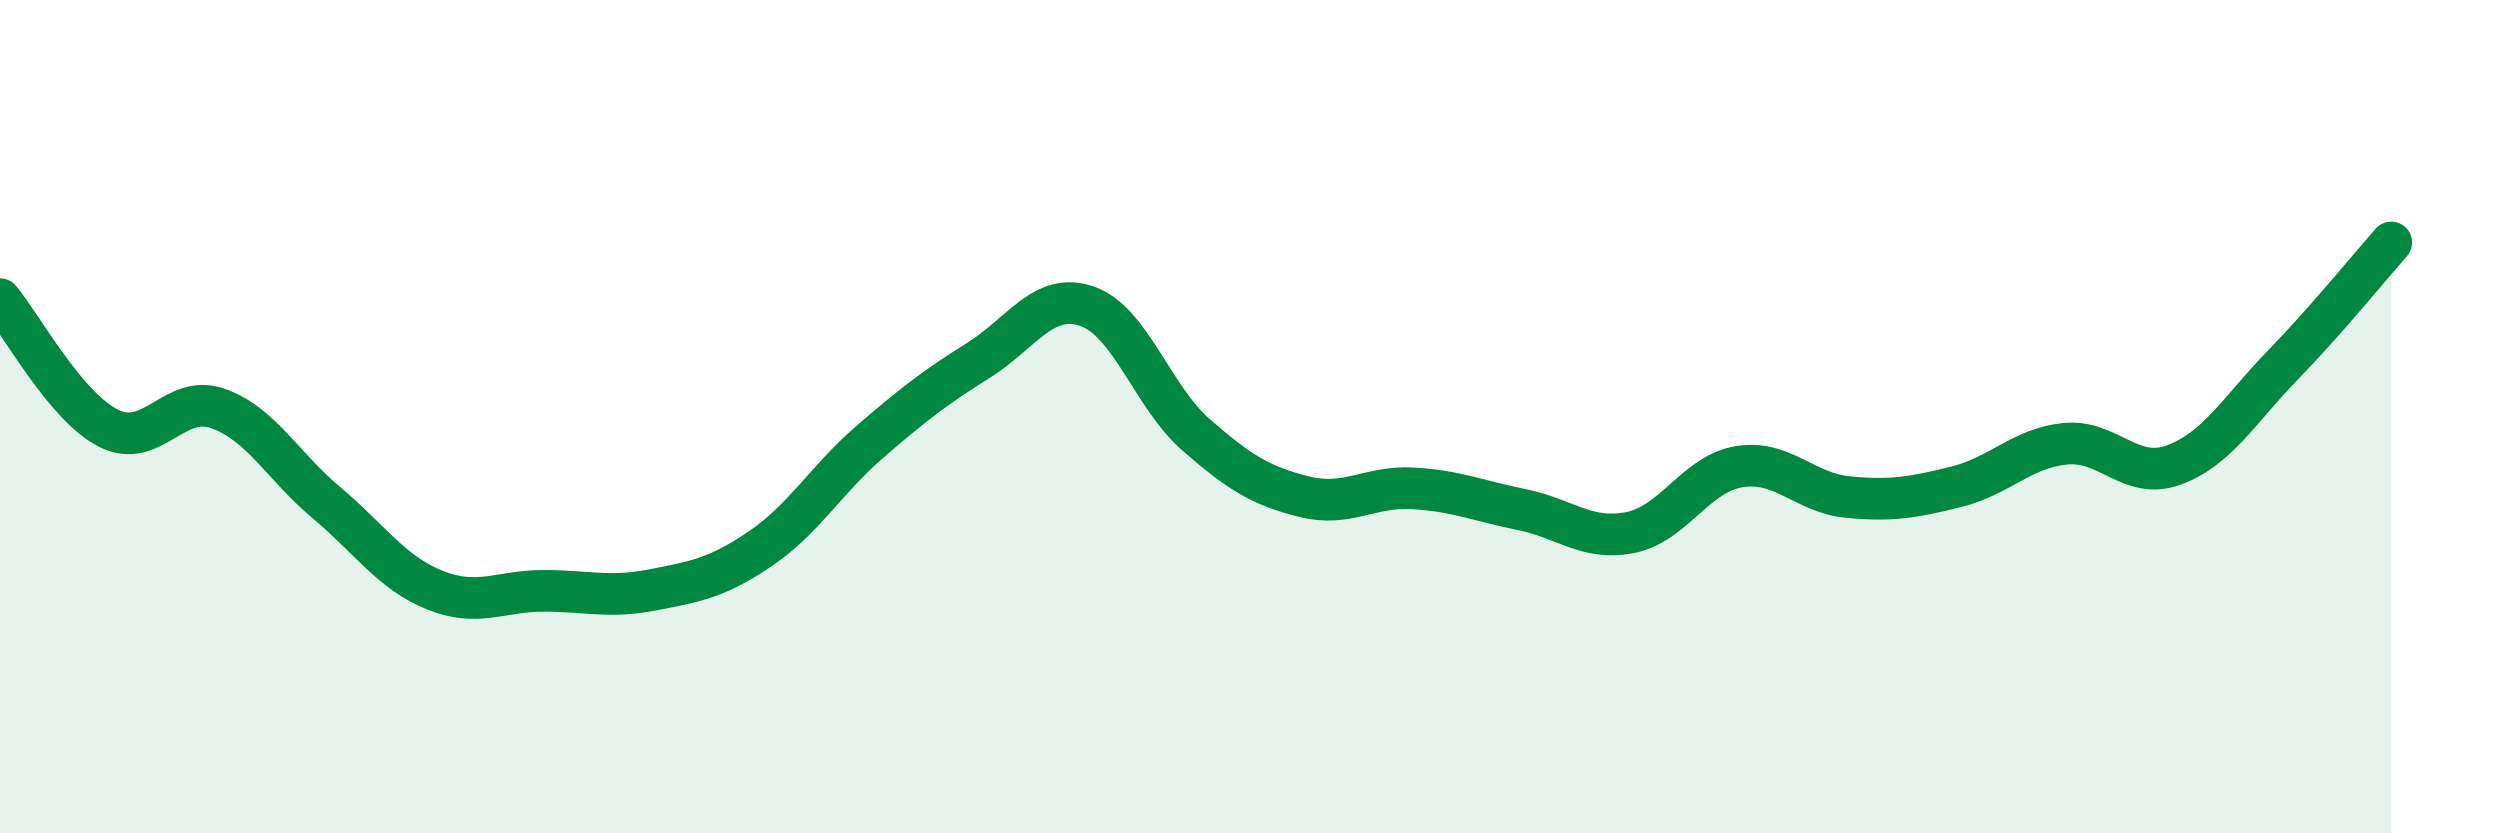
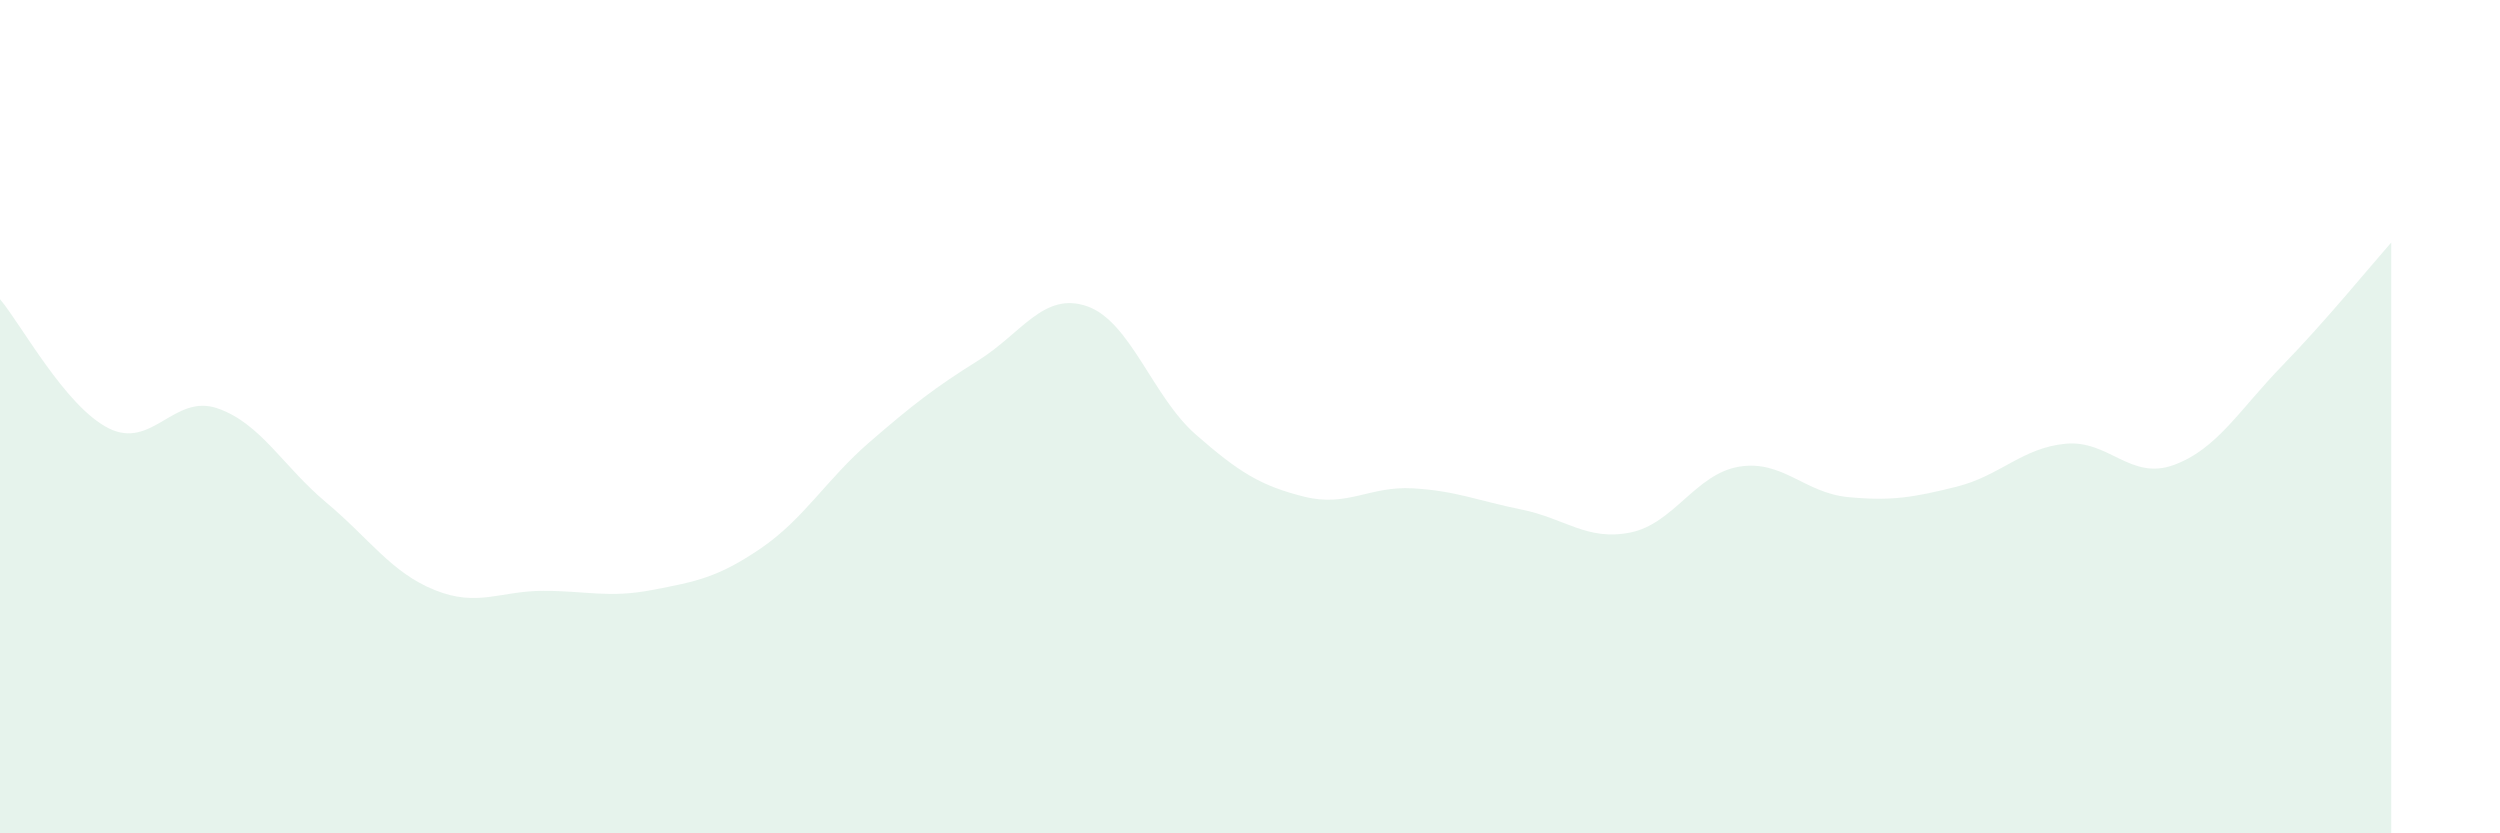
<svg xmlns="http://www.w3.org/2000/svg" width="60" height="20" viewBox="0 0 60 20">
  <path d="M 0,7.18 C 0.52,7.8 1.57,9.76 2.61,10.28 C 3.65,10.8 4.18,9.44 5.22,9.8 C 6.26,10.16 6.79,11.19 7.83,12.06 C 8.87,12.93 9.39,13.74 10.43,14.16 C 11.47,14.58 12,14.18 13.04,14.18 C 14.08,14.18 14.61,14.36 15.65,14.16 C 16.69,13.96 17.22,13.87 18.26,13.16 C 19.3,12.45 19.83,11.51 20.87,10.61 C 21.91,9.71 22.44,9.3 23.48,8.65 C 24.52,8 25.05,6.99 26.09,7.35 C 27.13,7.71 27.66,9.52 28.7,10.43 C 29.74,11.34 30.26,11.66 31.3,11.92 C 32.34,12.18 32.87,11.66 33.91,11.72 C 34.95,11.78 35.48,12.02 36.52,12.23 C 37.56,12.44 38.09,12.99 39.13,12.78 C 40.17,12.57 40.7,11.37 41.74,11.2 C 42.78,11.03 43.31,11.83 44.35,11.93 C 45.39,12.03 45.92,11.94 46.96,11.68 C 48,11.42 48.53,10.75 49.57,10.65 C 50.61,10.55 51.13,11.54 52.17,11.16 C 53.21,10.78 53.74,9.84 54.78,8.77 C 55.82,7.7 56.87,6.41 57.39,5.82L57.39 20L0 20Z" fill="#008740" opacity="0.1" stroke-linecap="round" stroke-linejoin="round" />
-   <path d="M 0,7.18 C 0.52,7.8 1.57,9.76 2.61,10.28 C 3.65,10.8 4.18,9.44 5.22,9.8 C 6.26,10.16 6.79,11.19 7.83,12.06 C 8.87,12.93 9.39,13.74 10.43,14.16 C 11.47,14.58 12,14.18 13.04,14.18 C 14.08,14.18 14.61,14.36 15.65,14.16 C 16.69,13.96 17.22,13.87 18.26,13.16 C 19.3,12.45 19.83,11.51 20.87,10.61 C 21.91,9.71 22.44,9.3 23.48,8.65 C 24.52,8 25.05,6.99 26.09,7.35 C 27.13,7.71 27.66,9.52 28.7,10.43 C 29.74,11.34 30.26,11.66 31.3,11.92 C 32.34,12.18 32.87,11.66 33.91,11.72 C 34.95,11.78 35.48,12.02 36.52,12.23 C 37.56,12.44 38.09,12.99 39.13,12.78 C 40.17,12.57 40.7,11.37 41.74,11.2 C 42.78,11.03 43.31,11.83 44.35,11.93 C 45.39,12.03 45.92,11.94 46.96,11.68 C 48,11.42 48.53,10.75 49.57,10.65 C 50.61,10.55 51.13,11.54 52.17,11.16 C 53.21,10.78 53.74,9.84 54.78,8.77 C 55.82,7.7 56.87,6.41 57.39,5.82" stroke="#008740" stroke-width="1" fill="none" stroke-linecap="round" stroke-linejoin="round" />
</svg>